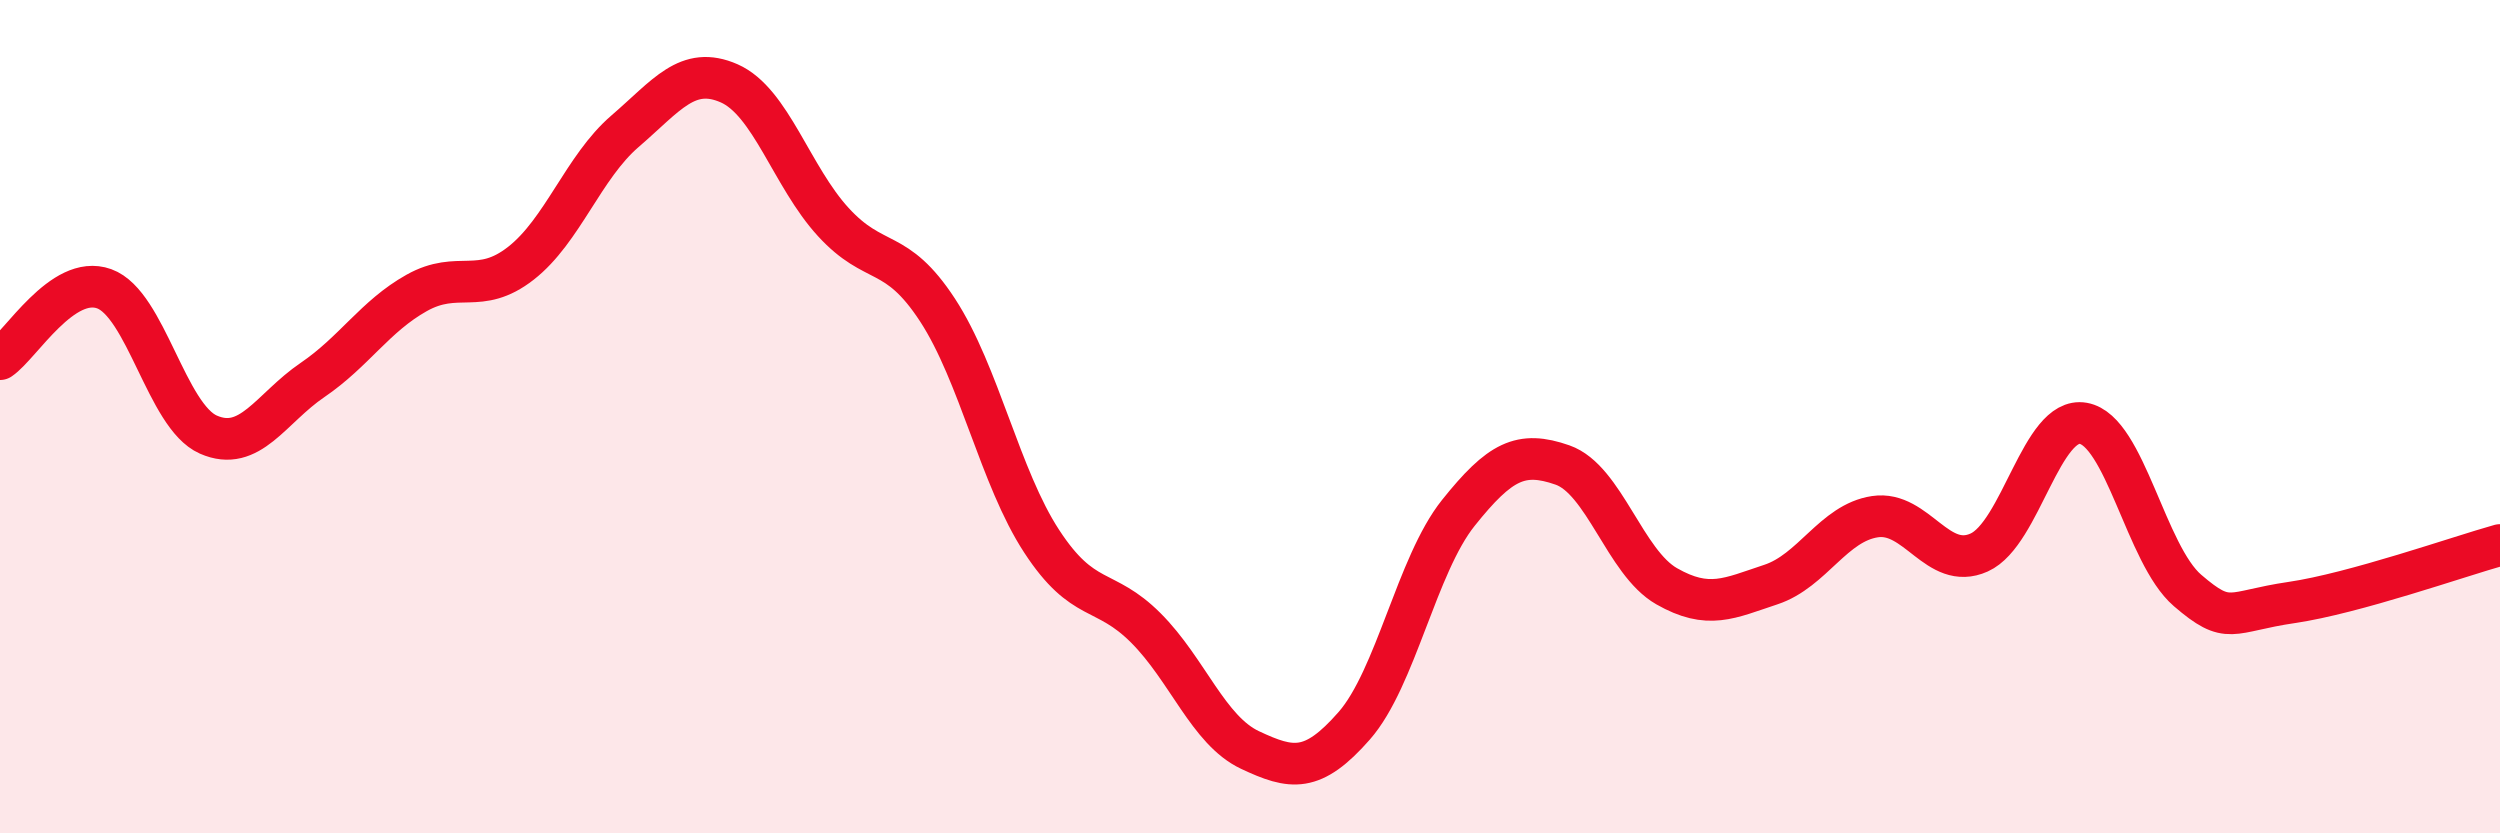
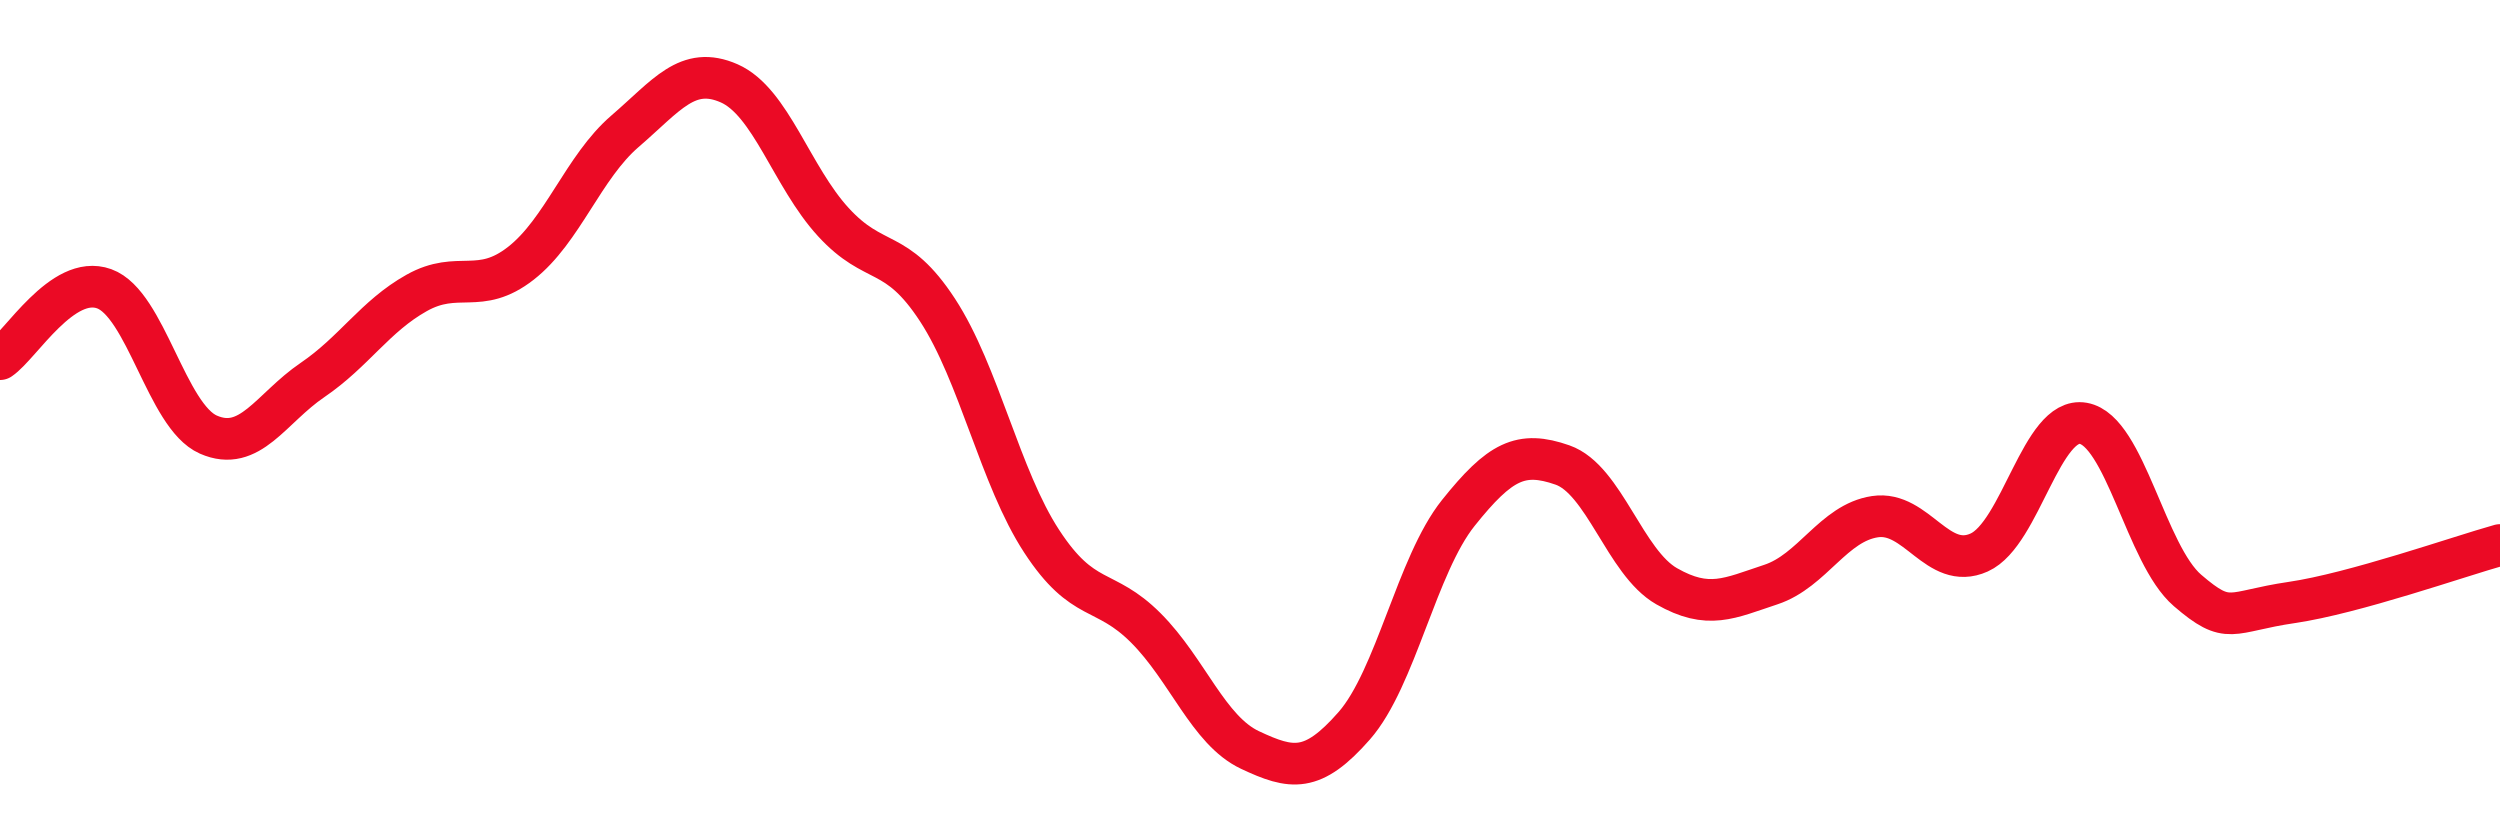
<svg xmlns="http://www.w3.org/2000/svg" width="60" height="20" viewBox="0 0 60 20">
-   <path d="M 0,8.62 C 0.5,8.28 1.5,6.57 2.5,6.93 C 3.5,7.29 4,9.99 5,10.43 C 6,10.87 6.5,9.8 7.5,9.12 C 8.5,8.44 9,7.59 10,7.03 C 11,6.47 11.5,7.1 12.5,6.32 C 13.5,5.54 14,4.01 15,3.15 C 16,2.29 16.5,1.56 17.5,2 C 18.5,2.44 19,4.24 20,5.33 C 21,6.42 21.5,5.91 22.5,7.44 C 23.5,8.97 24,11.46 25,12.99 C 26,14.52 26.5,14.07 27.5,15.07 C 28.5,16.07 29,17.53 30,18 C 31,18.47 31.5,18.56 32.5,17.42 C 33.5,16.28 34,13.56 35,12.31 C 36,11.06 36.5,10.81 37.5,11.16 C 38.5,11.51 39,13.5 40,14.07 C 41,14.64 41.5,14.36 42.5,14.03 C 43.5,13.7 44,12.55 45,12.4 C 46,12.25 46.5,13.71 47.5,13.26 C 48.5,12.81 49,9.98 50,10.16 C 51,10.34 51.5,13.31 52.5,14.17 C 53.5,15.03 53.5,14.68 55,14.46 C 56.5,14.24 59,13.36 60,13.08L60 20L0 20Z" fill="#EB0A25" opacity="0.1" stroke-linecap="round" stroke-linejoin="round" />
  <path d="M 0,8.62 C 0.5,8.28 1.5,6.57 2.5,6.93 C 3.5,7.29 4,9.99 5,10.43 C 6,10.87 6.5,9.8 7.5,9.12 C 8.5,8.44 9,7.59 10,7.03 C 11,6.47 11.5,7.1 12.5,6.32 C 13.5,5.54 14,4.01 15,3.15 C 16,2.29 16.5,1.56 17.5,2 C 18.5,2.44 19,4.24 20,5.33 C 21,6.42 21.5,5.91 22.5,7.44 C 23.5,8.97 24,11.46 25,12.99 C 26,14.52 26.5,14.07 27.5,15.07 C 28.5,16.07 29,17.53 30,18 C 31,18.47 31.5,18.56 32.5,17.42 C 33.5,16.28 34,13.56 35,12.31 C 36,11.06 36.5,10.81 37.5,11.16 C 38.5,11.51 39,13.5 40,14.07 C 41,14.64 41.5,14.36 42.5,14.03 C 43.5,13.7 44,12.55 45,12.4 C 46,12.25 46.5,13.71 47.5,13.26 C 48.5,12.81 49,9.98 50,10.16 C 51,10.34 51.5,13.31 52.5,14.17 C 53.5,15.03 53.5,14.68 55,14.46 C 56.5,14.24 59,13.36 60,13.08" stroke="#EB0A25" stroke-width="1" fill="none" stroke-linecap="round" stroke-linejoin="round" />
</svg>